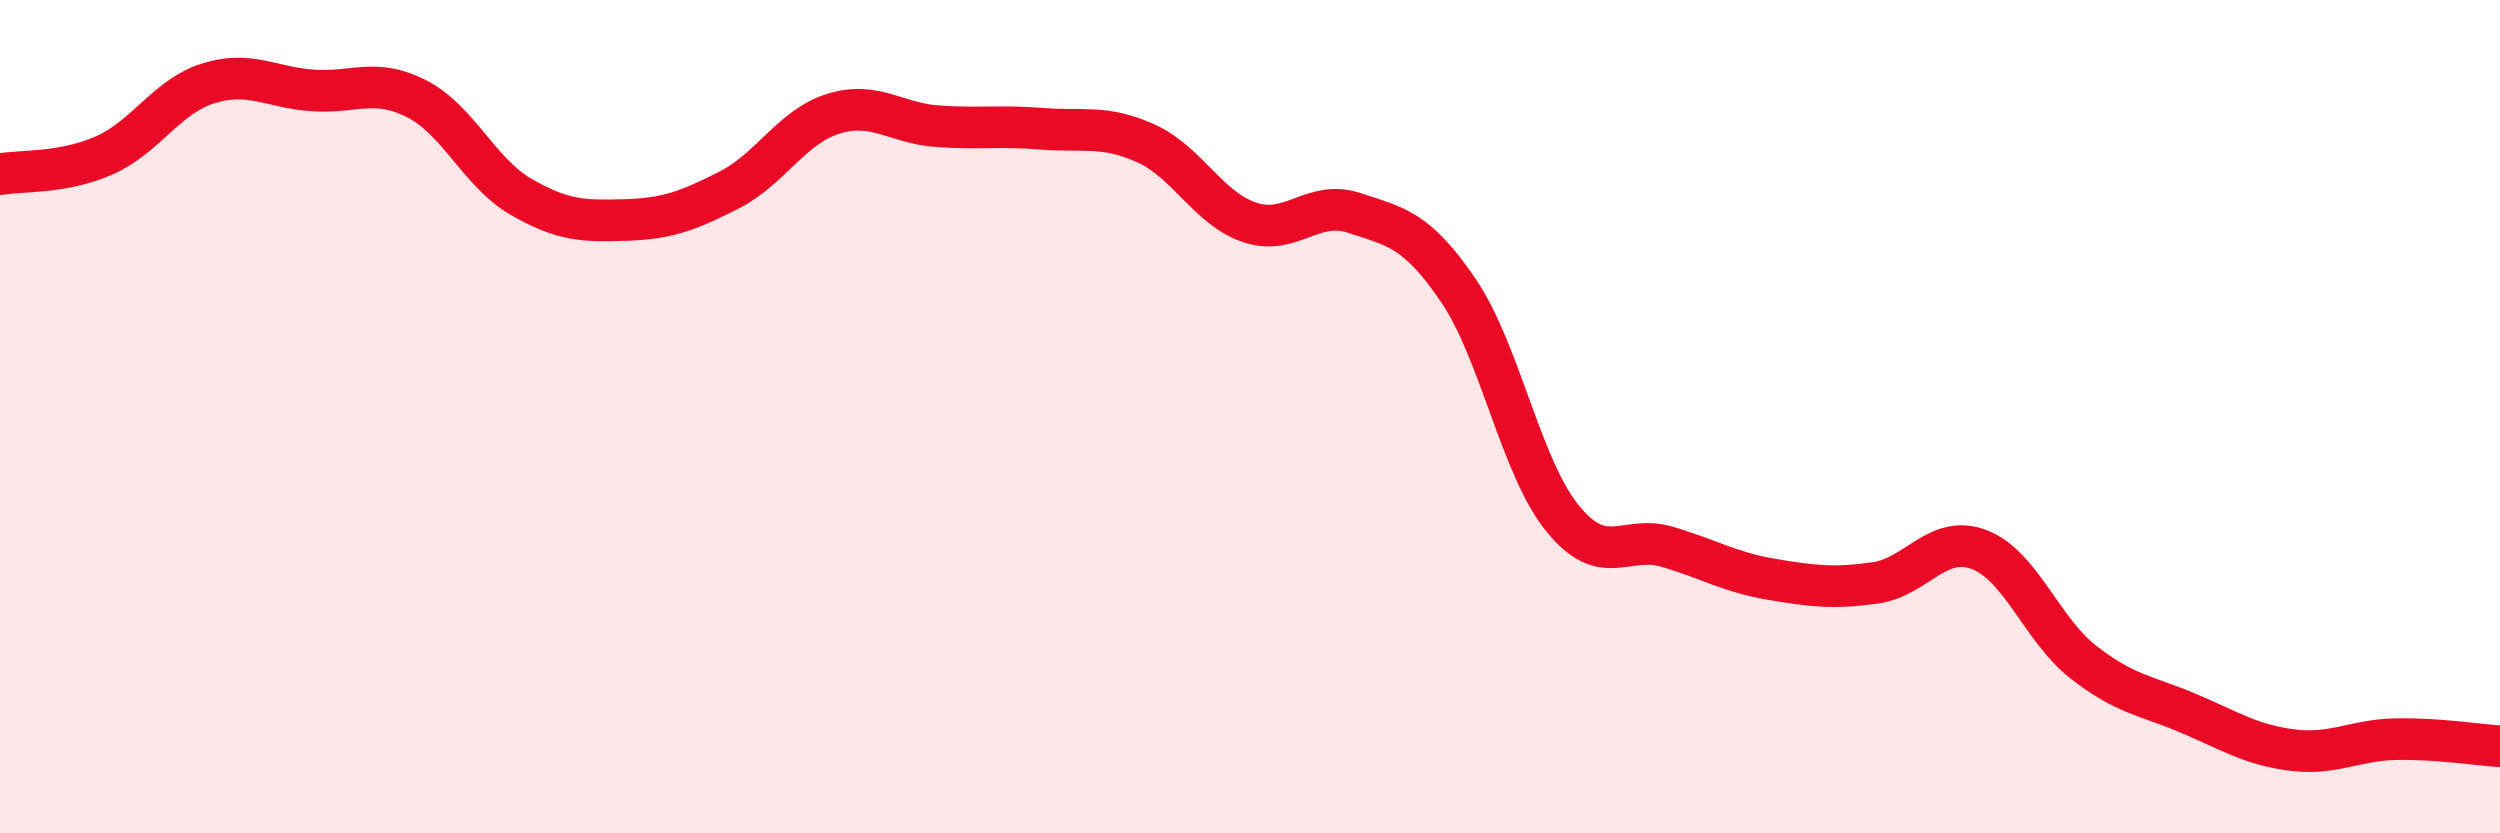
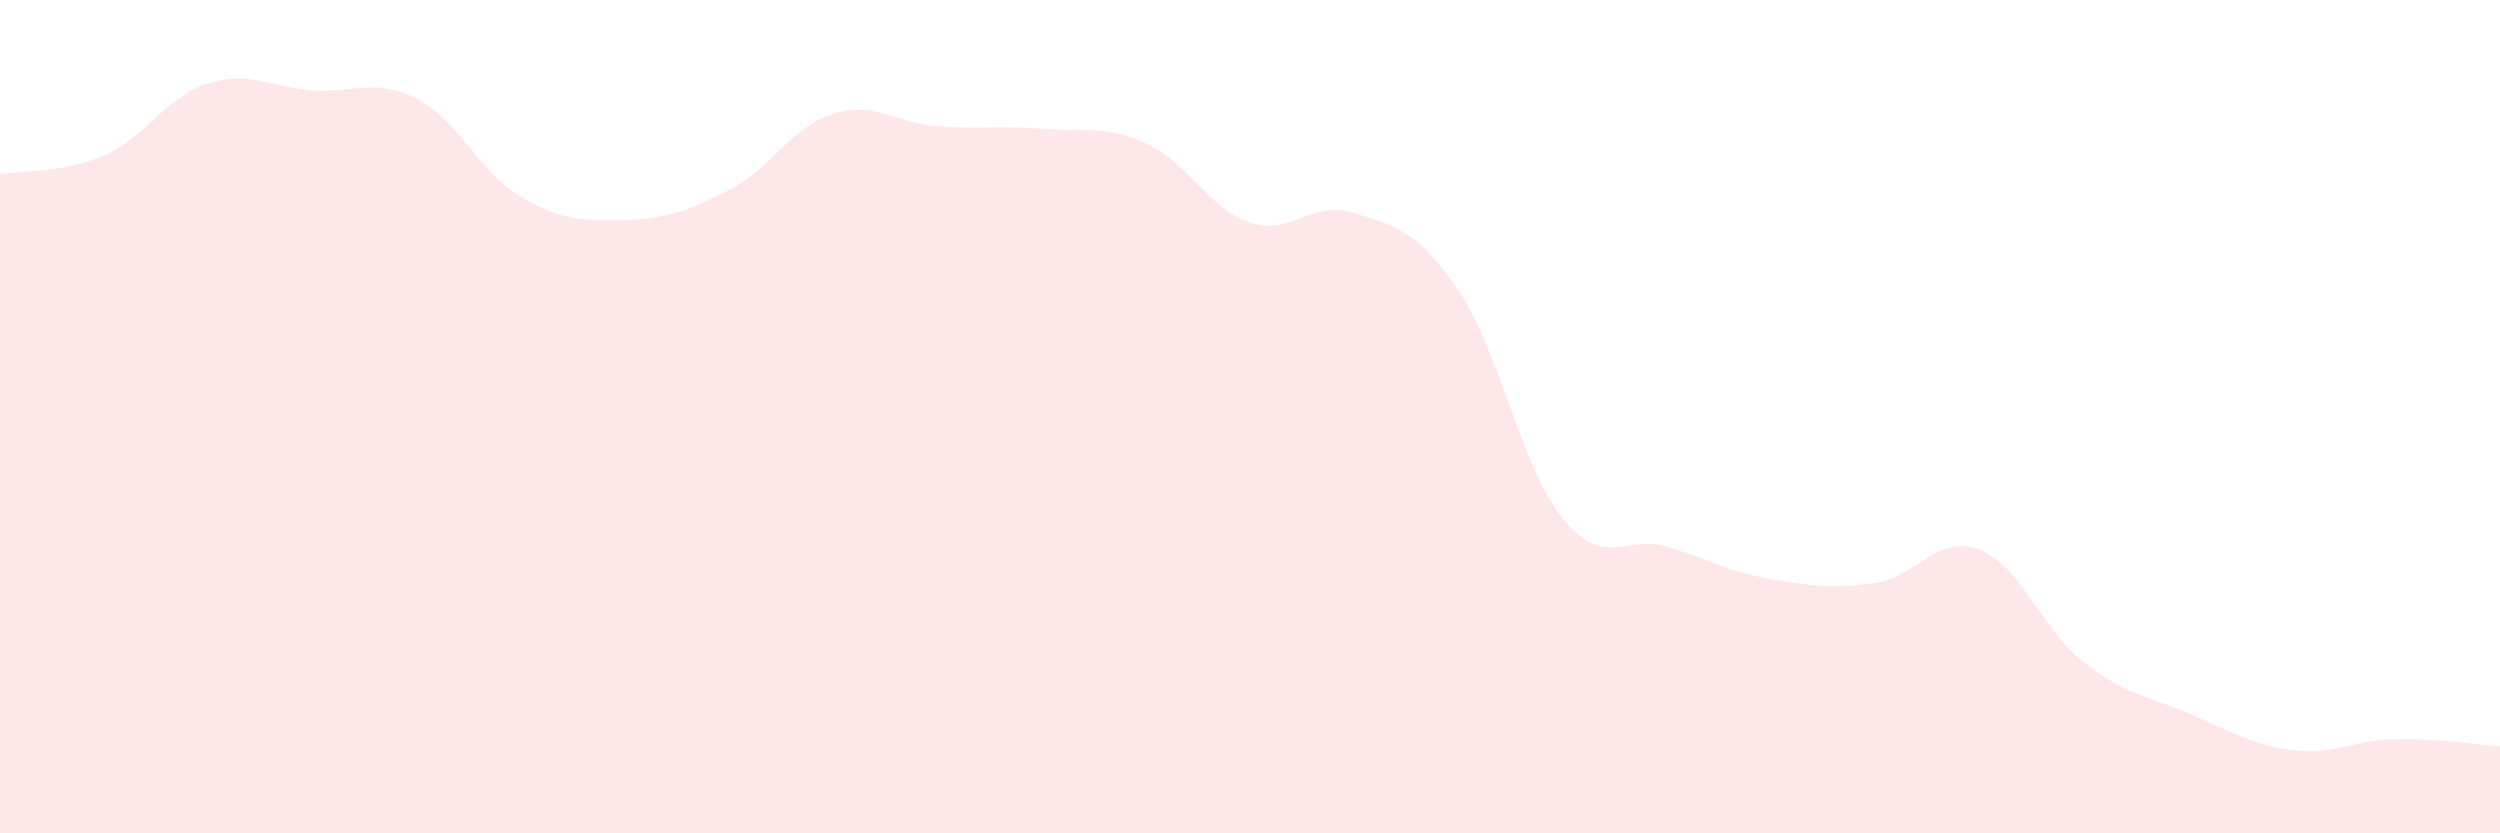
<svg xmlns="http://www.w3.org/2000/svg" width="60" height="20" viewBox="0 0 60 20">
  <path d="M 0,4.18 C 0.5,4.09 1.5,4.17 2.5,3.73 C 3.5,3.29 4,2.31 5,2 C 6,1.69 6.5,2.1 7.5,2.17 C 8.5,2.24 9,1.86 10,2.37 C 11,2.88 11.5,4.14 12.5,4.72 C 13.5,5.3 14,5.31 15,5.28 C 16,5.25 16.5,5.07 17.5,4.56 C 18.5,4.05 19,3.04 20,2.73 C 21,2.42 21.5,2.96 22.5,3.03 C 23.5,3.1 24,3.01 25,3.09 C 26,3.17 26.5,2.99 27.5,3.44 C 28.5,3.89 29,5.01 30,5.34 C 31,5.67 31.5,4.78 32.5,5.11 C 33.5,5.44 34,5.5 35,6.97 C 36,8.44 36.5,11.21 37.5,12.44 C 38.5,13.67 39,12.83 40,13.12 C 41,13.41 41.5,13.73 42.5,13.9 C 43.5,14.07 44,14.13 45,13.99 C 46,13.85 46.5,12.81 47.5,13.19 C 48.5,13.57 49,15.11 50,15.89 C 51,16.67 51.5,16.69 52.5,17.11 C 53.5,17.53 54,17.87 55,18 C 56,18.13 56.5,17.76 57.5,17.74 C 58.5,17.72 59.5,17.88 60,17.91L60 20L0 20Z" fill="#EB0A25" opacity="0.1" stroke-linecap="round" stroke-linejoin="round" />
-   <path d="M 0,4.18 C 0.5,4.09 1.5,4.17 2.5,3.73 C 3.5,3.29 4,2.31 5,2 C 6,1.69 6.5,2.1 7.5,2.17 C 8.5,2.24 9,1.86 10,2.37 C 11,2.88 11.5,4.14 12.5,4.72 C 13.5,5.3 14,5.31 15,5.28 C 16,5.25 16.5,5.07 17.5,4.56 C 18.5,4.05 19,3.04 20,2.73 C 21,2.42 21.5,2.96 22.5,3.03 C 23.5,3.1 24,3.01 25,3.09 C 26,3.17 26.5,2.99 27.5,3.44 C 28.5,3.89 29,5.01 30,5.34 C 31,5.67 31.5,4.78 32.5,5.11 C 33.5,5.44 34,5.5 35,6.97 C 36,8.44 36.5,11.21 37.5,12.44 C 38.5,13.67 39,12.83 40,13.12 C 41,13.41 41.5,13.73 42.5,13.9 C 43.5,14.07 44,14.13 45,13.99 C 46,13.85 46.5,12.81 47.5,13.19 C 48.5,13.57 49,15.11 50,15.89 C 51,16.67 51.5,16.69 52.5,17.11 C 53.5,17.53 54,17.87 55,18 C 56,18.13 56.5,17.76 57.5,17.74 C 58.5,17.72 59.5,17.88 60,17.91" stroke="#EB0A25" stroke-width="1" fill="none" stroke-linecap="round" stroke-linejoin="round" />
</svg>